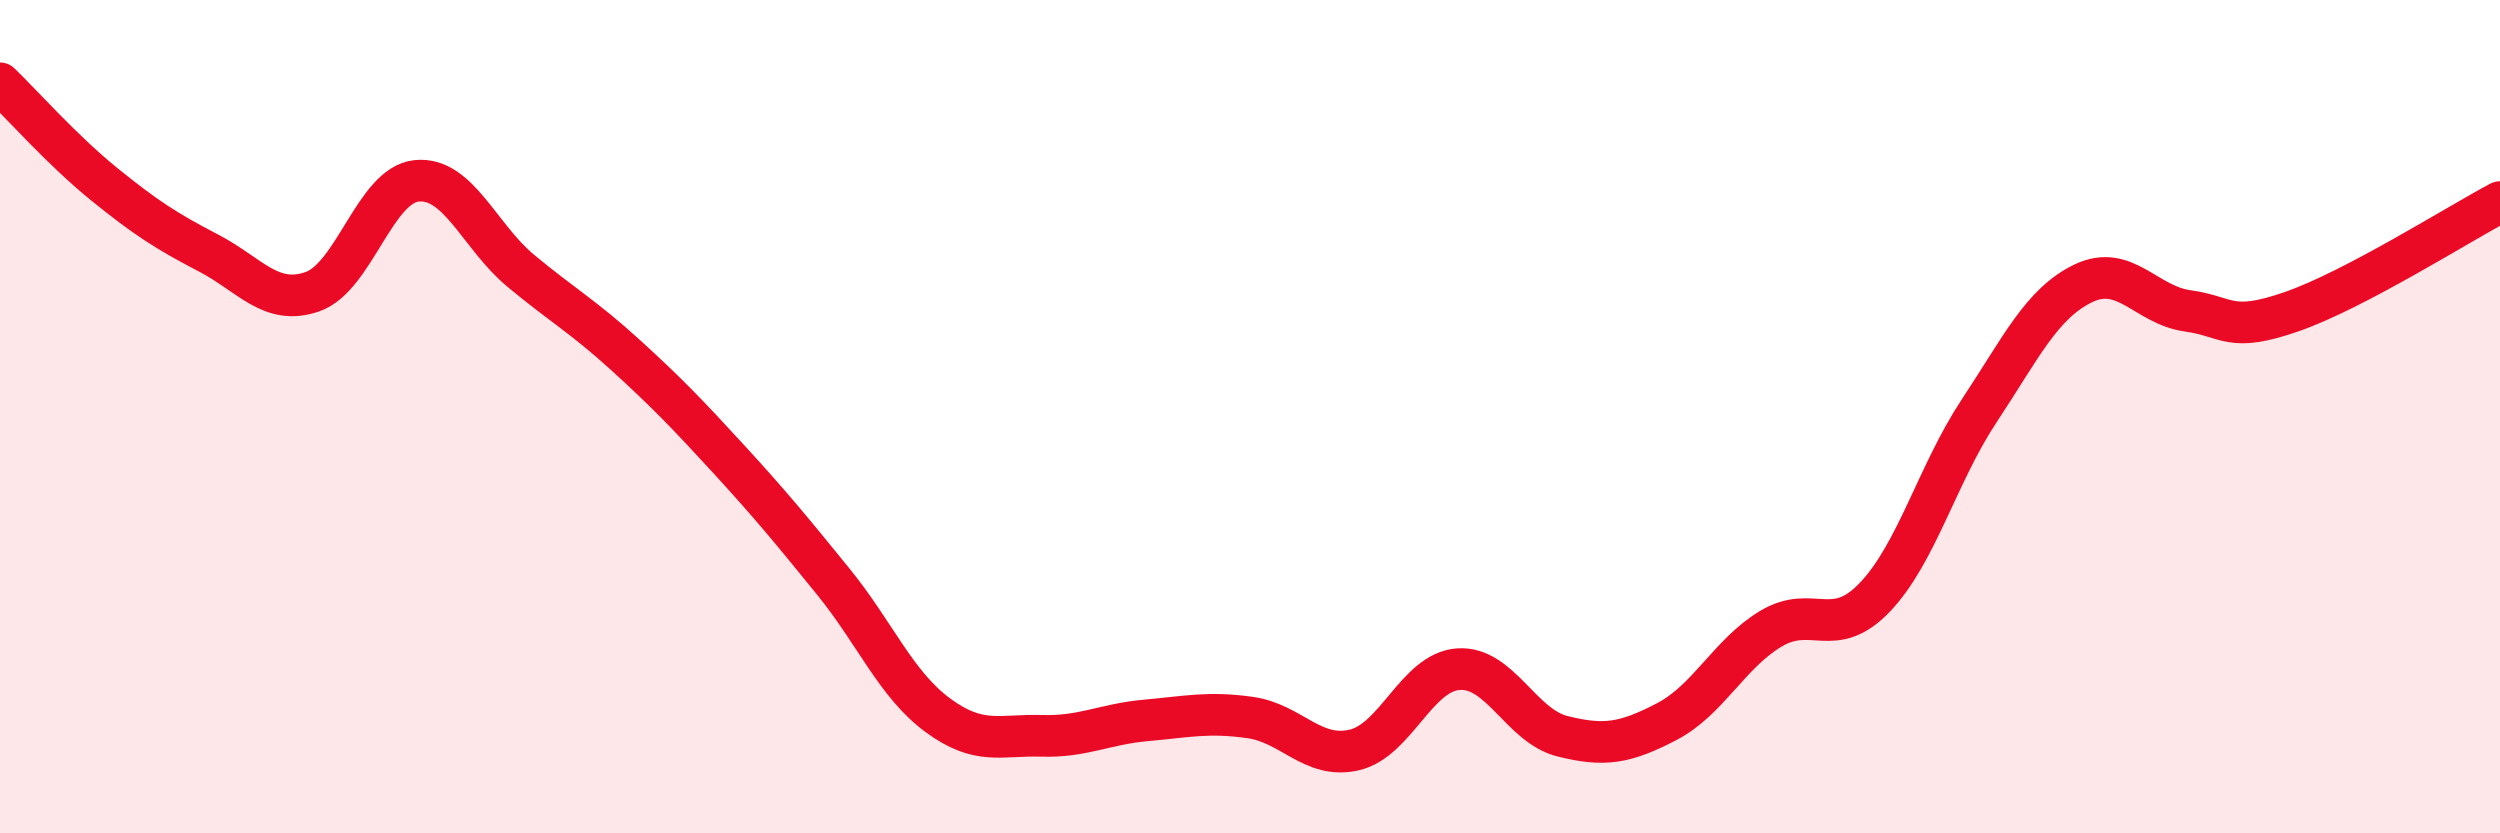
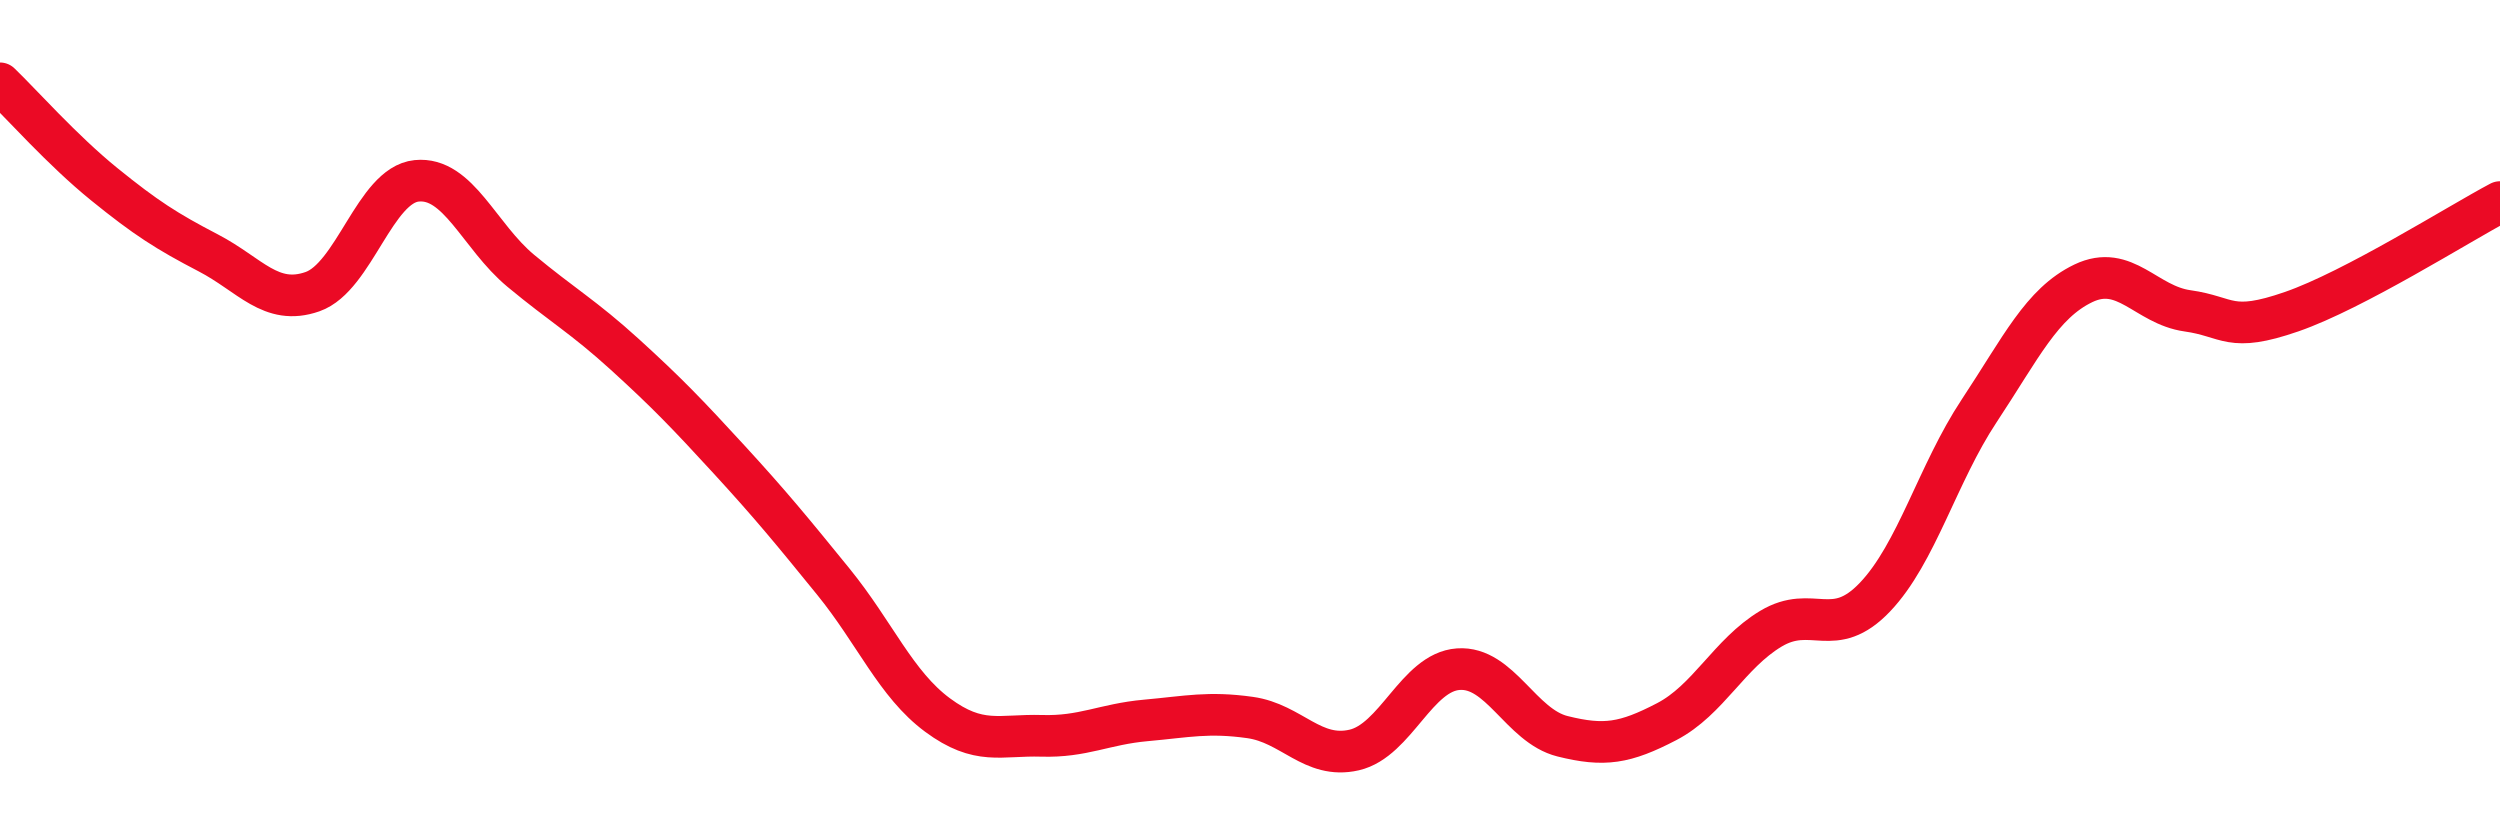
<svg xmlns="http://www.w3.org/2000/svg" width="60" height="20" viewBox="0 0 60 20">
-   <path d="M 0,2 C 0.5,2.48 1.5,3.61 2.5,4.42 C 3.5,5.23 4,5.55 5,6.07 C 6,6.59 6.5,7.35 7.5,7 C 8.5,6.65 9,4.44 10,4.34 C 11,4.24 11.5,5.67 12.5,6.5 C 13.5,7.33 14,7.6 15,8.51 C 16,9.42 16.5,9.94 17.5,11.03 C 18.5,12.12 19,12.73 20,13.96 C 21,15.19 21.5,16.42 22.5,17.16 C 23.5,17.9 24,17.63 25,17.66 C 26,17.69 26.5,17.38 27.5,17.29 C 28.5,17.2 29,17.08 30,17.22 C 31,17.36 31.5,18.23 32.5,18 C 33.5,17.77 34,16.13 35,16.06 C 36,15.99 36.5,17.42 37.5,17.67 C 38.5,17.92 39,17.84 40,17.32 C 41,16.8 41.5,15.69 42.5,15.09 C 43.5,14.49 44,15.38 45,14.33 C 46,13.28 46.5,11.37 47.5,9.86 C 48.5,8.35 49,7.28 50,6.8 C 51,6.32 51.5,7.32 52.5,7.46 C 53.5,7.6 53.5,8 55,7.48 C 56.5,6.96 59,5.38 60,4.85L60 20L0 20Z" fill="#EB0A25" opacity="0.1" stroke-linecap="round" stroke-linejoin="round" />
  <path d="M 0,2 C 0.5,2.48 1.5,3.61 2.5,4.42 C 3.5,5.23 4,5.55 5,6.07 C 6,6.59 6.5,7.35 7.5,7 C 8.5,6.65 9,4.44 10,4.34 C 11,4.24 11.5,5.67 12.5,6.5 C 13.5,7.33 14,7.6 15,8.51 C 16,9.42 16.5,9.94 17.5,11.03 C 18.5,12.12 19,12.73 20,13.96 C 21,15.19 21.5,16.42 22.5,17.16 C 23.5,17.9 24,17.63 25,17.66 C 26,17.69 26.5,17.38 27.5,17.29 C 28.5,17.2 29,17.08 30,17.22 C 31,17.36 31.5,18.23 32.5,18 C 33.5,17.77 34,16.13 35,16.06 C 36,15.99 36.5,17.42 37.5,17.67 C 38.5,17.92 39,17.84 40,17.32 C 41,16.8 41.5,15.69 42.5,15.09 C 43.5,14.49 44,15.38 45,14.33 C 46,13.28 46.5,11.37 47.5,9.86 C 48.5,8.35 49,7.28 50,6.8 C 51,6.32 51.5,7.32 52.5,7.46 C 53.5,7.6 53.5,8 55,7.48 C 56.5,6.96 59,5.38 60,4.85" stroke="#EB0A25" stroke-width="1" fill="none" stroke-linecap="round" stroke-linejoin="round" />
</svg>